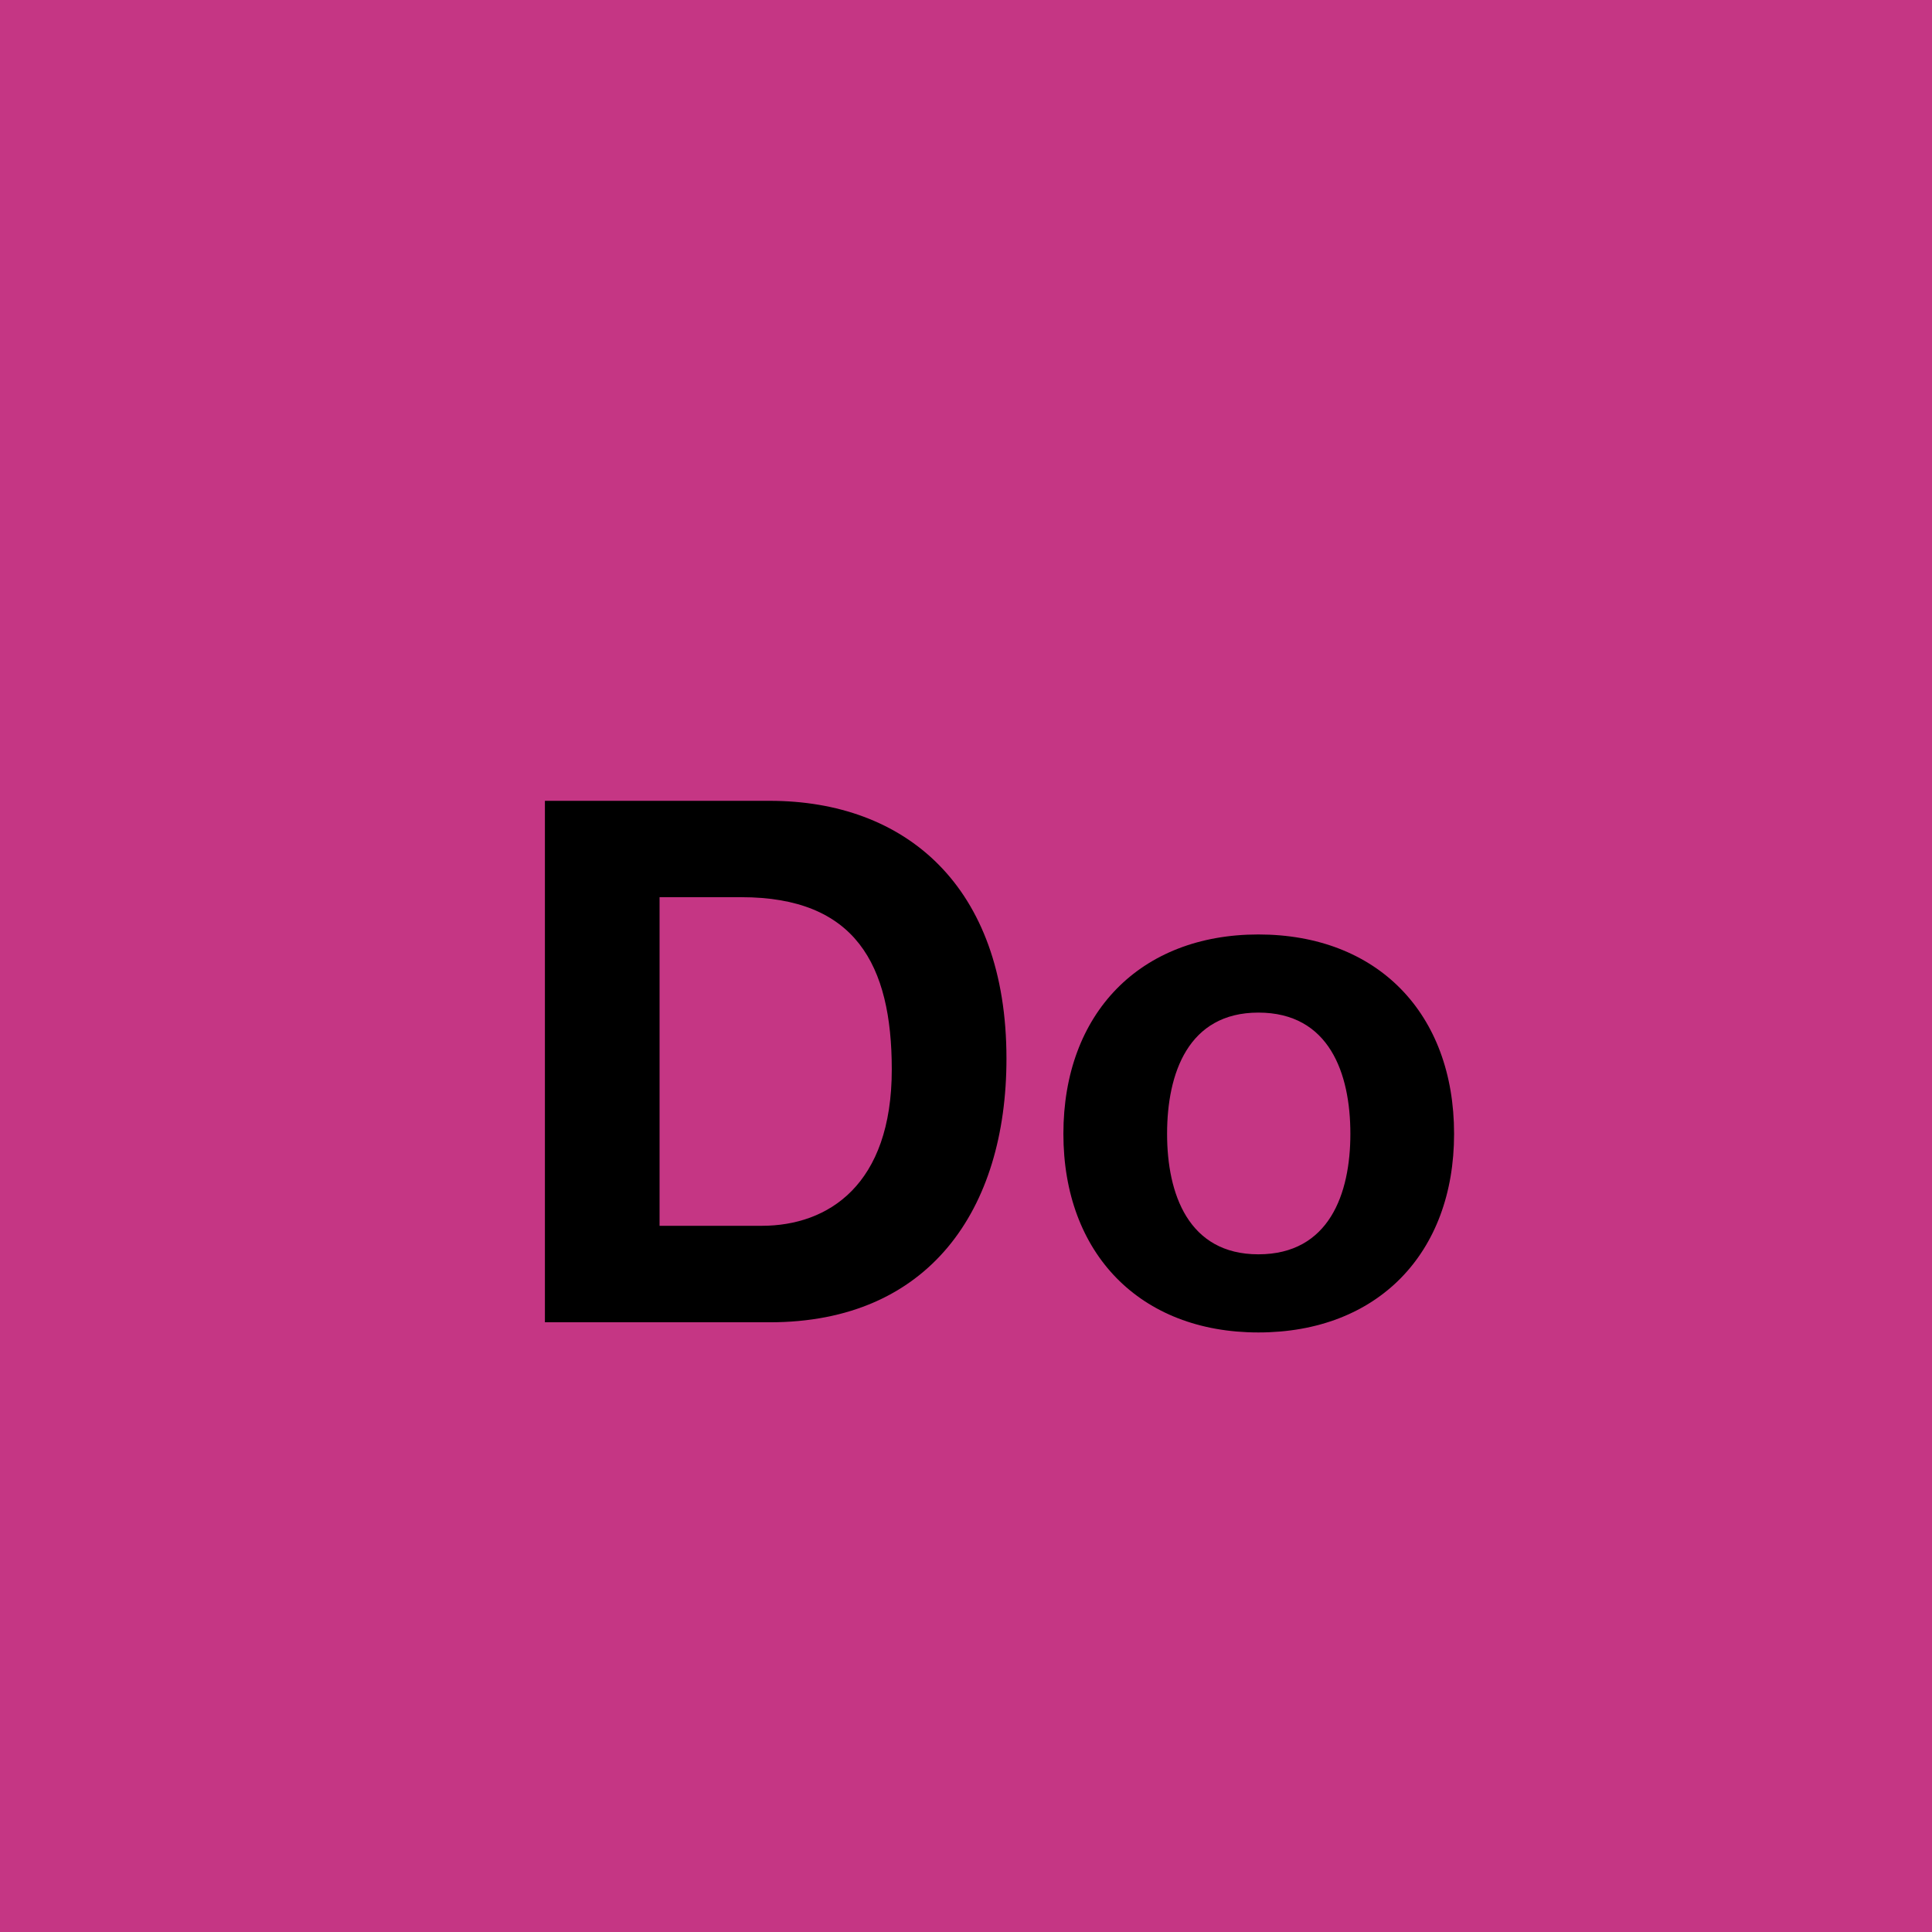
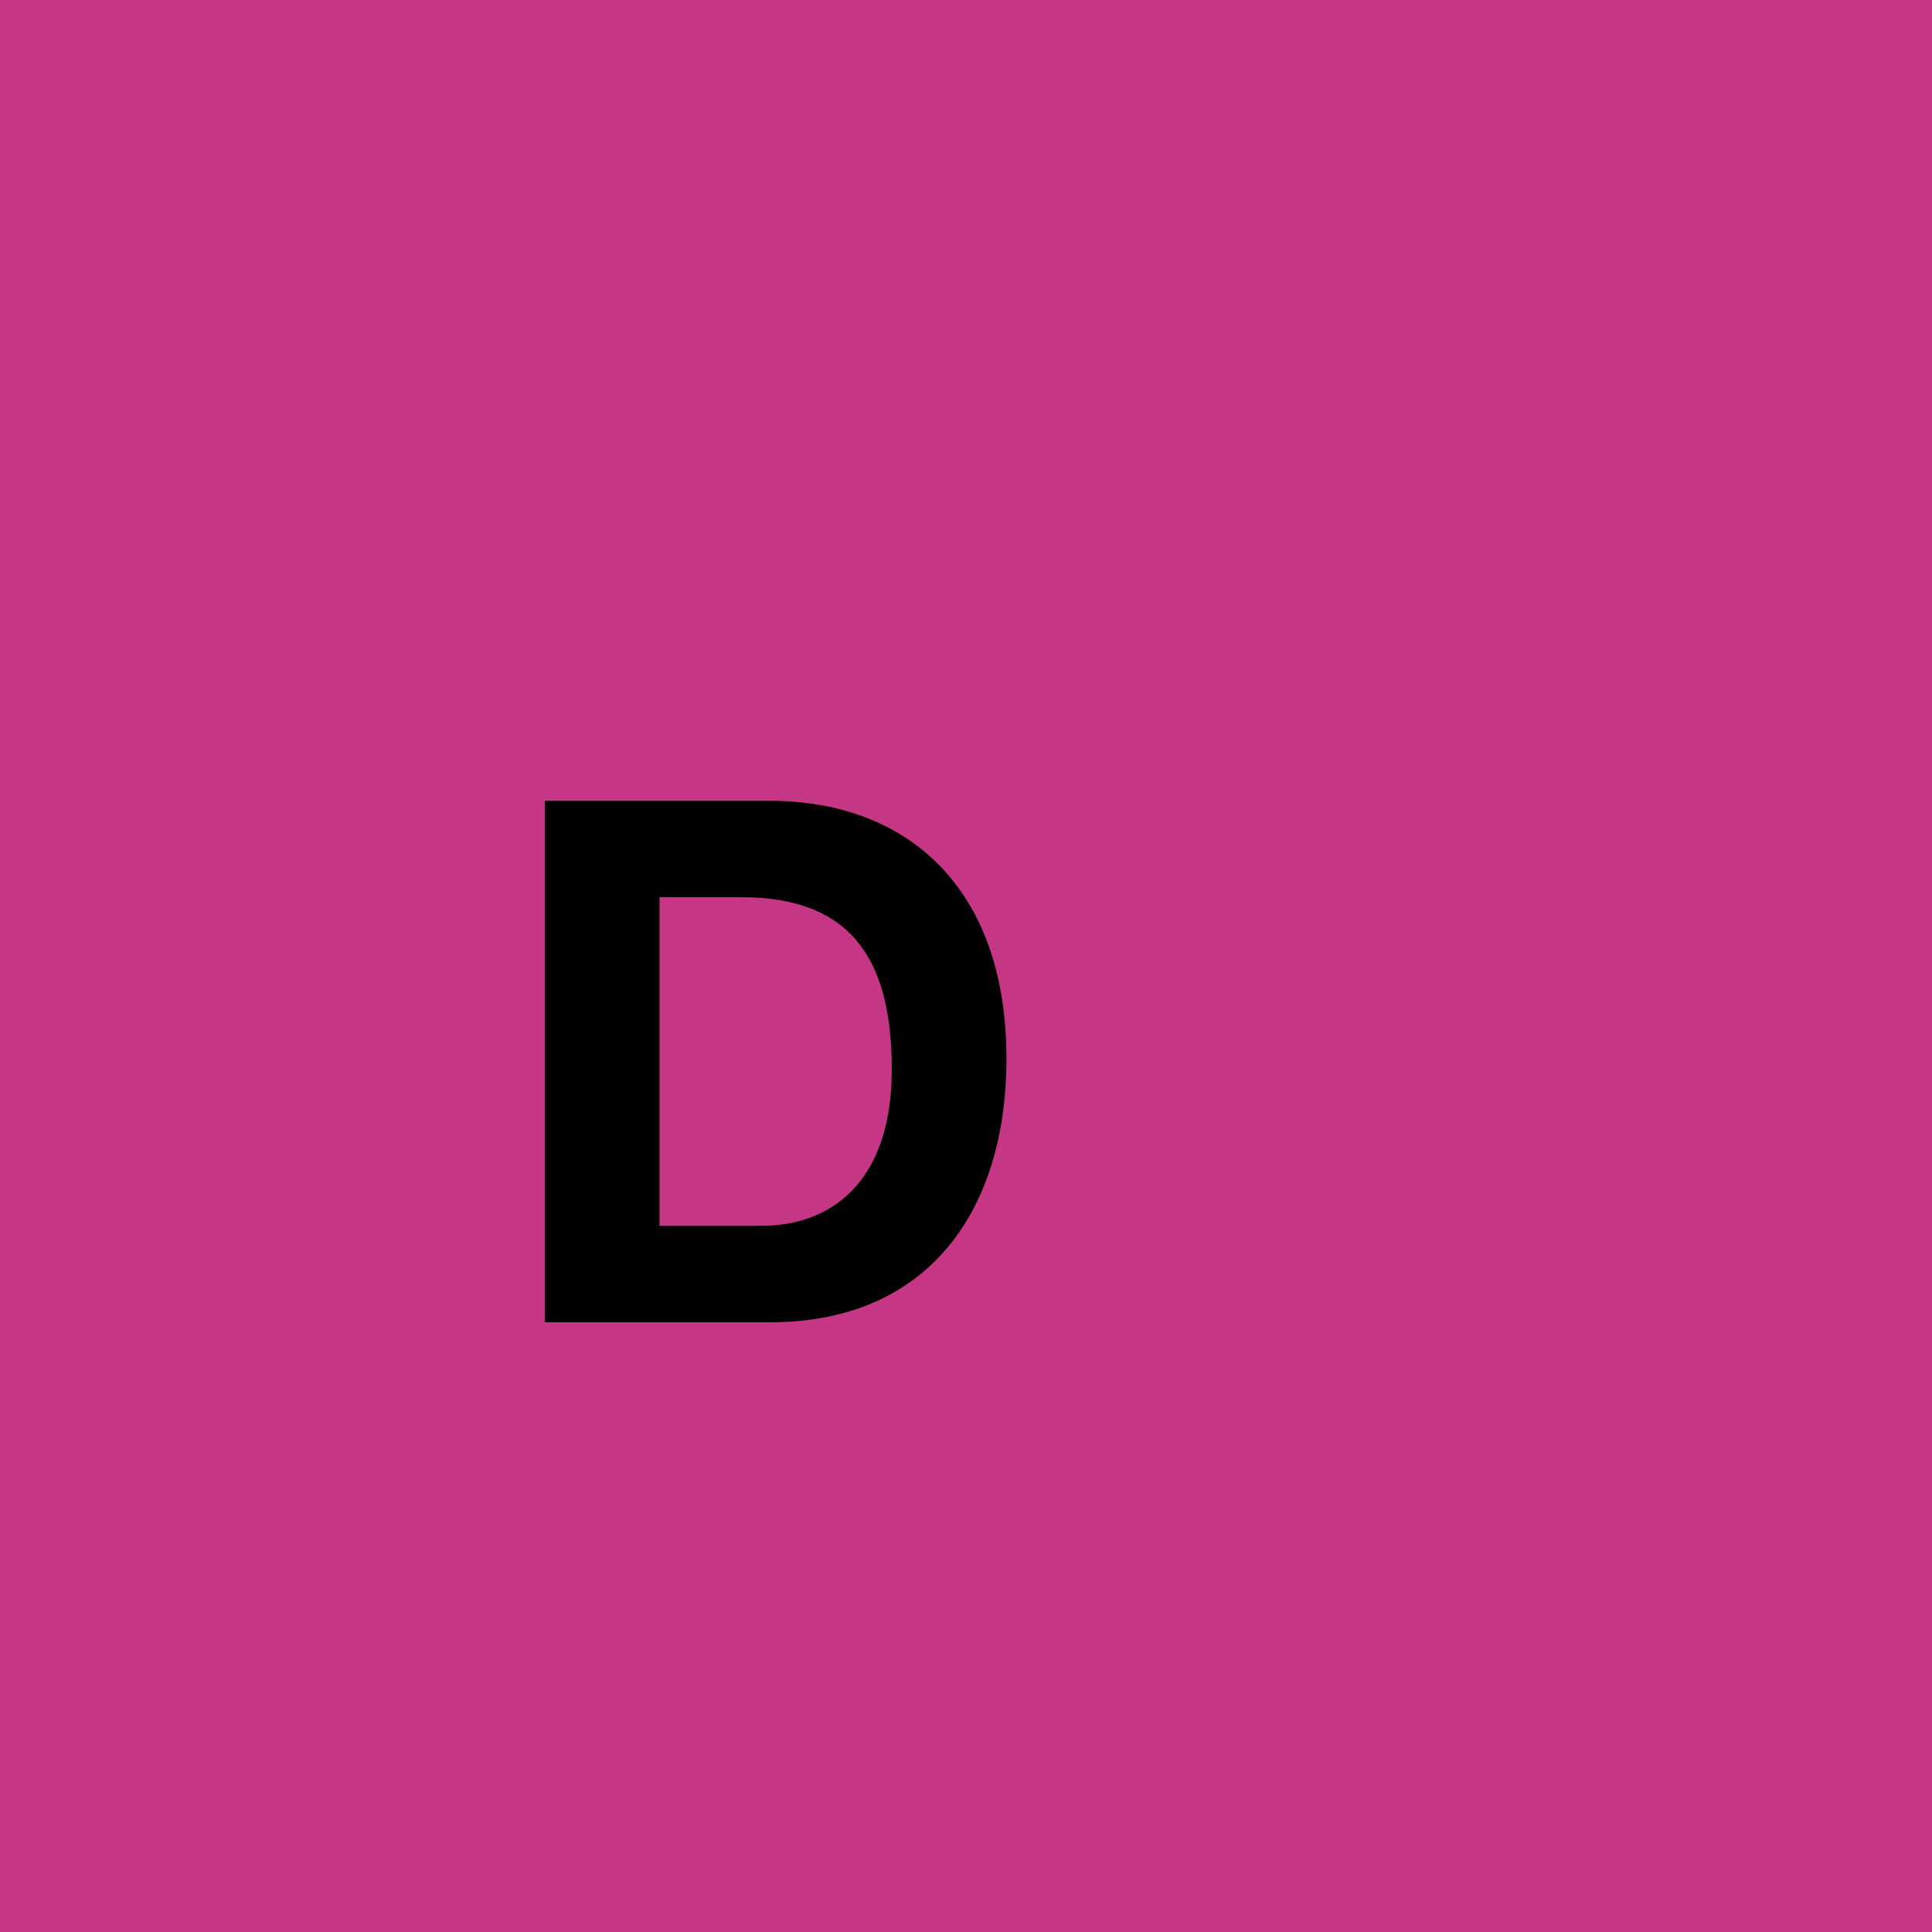
<svg xmlns="http://www.w3.org/2000/svg" viewBox="0 0 2000.31 2000.31">
  <defs>
    <style>.cls-1{fill:#c53684;}</style>
  </defs>
  <g id="Farbcode">
    <rect class="cls-1" width="2000.31" height="2000.31" />
  </g>
  <g id="Do">
    <path d="M564.18,829.14H797.05c139.87,0,245,87.71,245,266.89,0,156.51-80.15,273-245,273H564.18Zm118.7,440H788.73c68.8,0,134.58-42.34,134.58-161.79,0-108.88-37.8-178.44-155.75-178.44H682.88Z" />
-     <path d="M1302.86,967.5c123.24,0,202.63,81.66,202.63,206.41,0,124-79.39,205.65-202.63,205.65-122.48,0-201.87-81.65-201.87-205.65C1101,1049.16,1180.38,967.5,1302.86,967.5Zm0,331.16c73.34,0,95.26-62.75,95.26-124.75,0-62.75-21.92-125.51-95.26-125.51-72.58,0-94.51,62.76-94.51,125.51C1208.35,1235.91,1230.28,1298.66,1302.86,1298.66Z" />
  </g>
</svg>